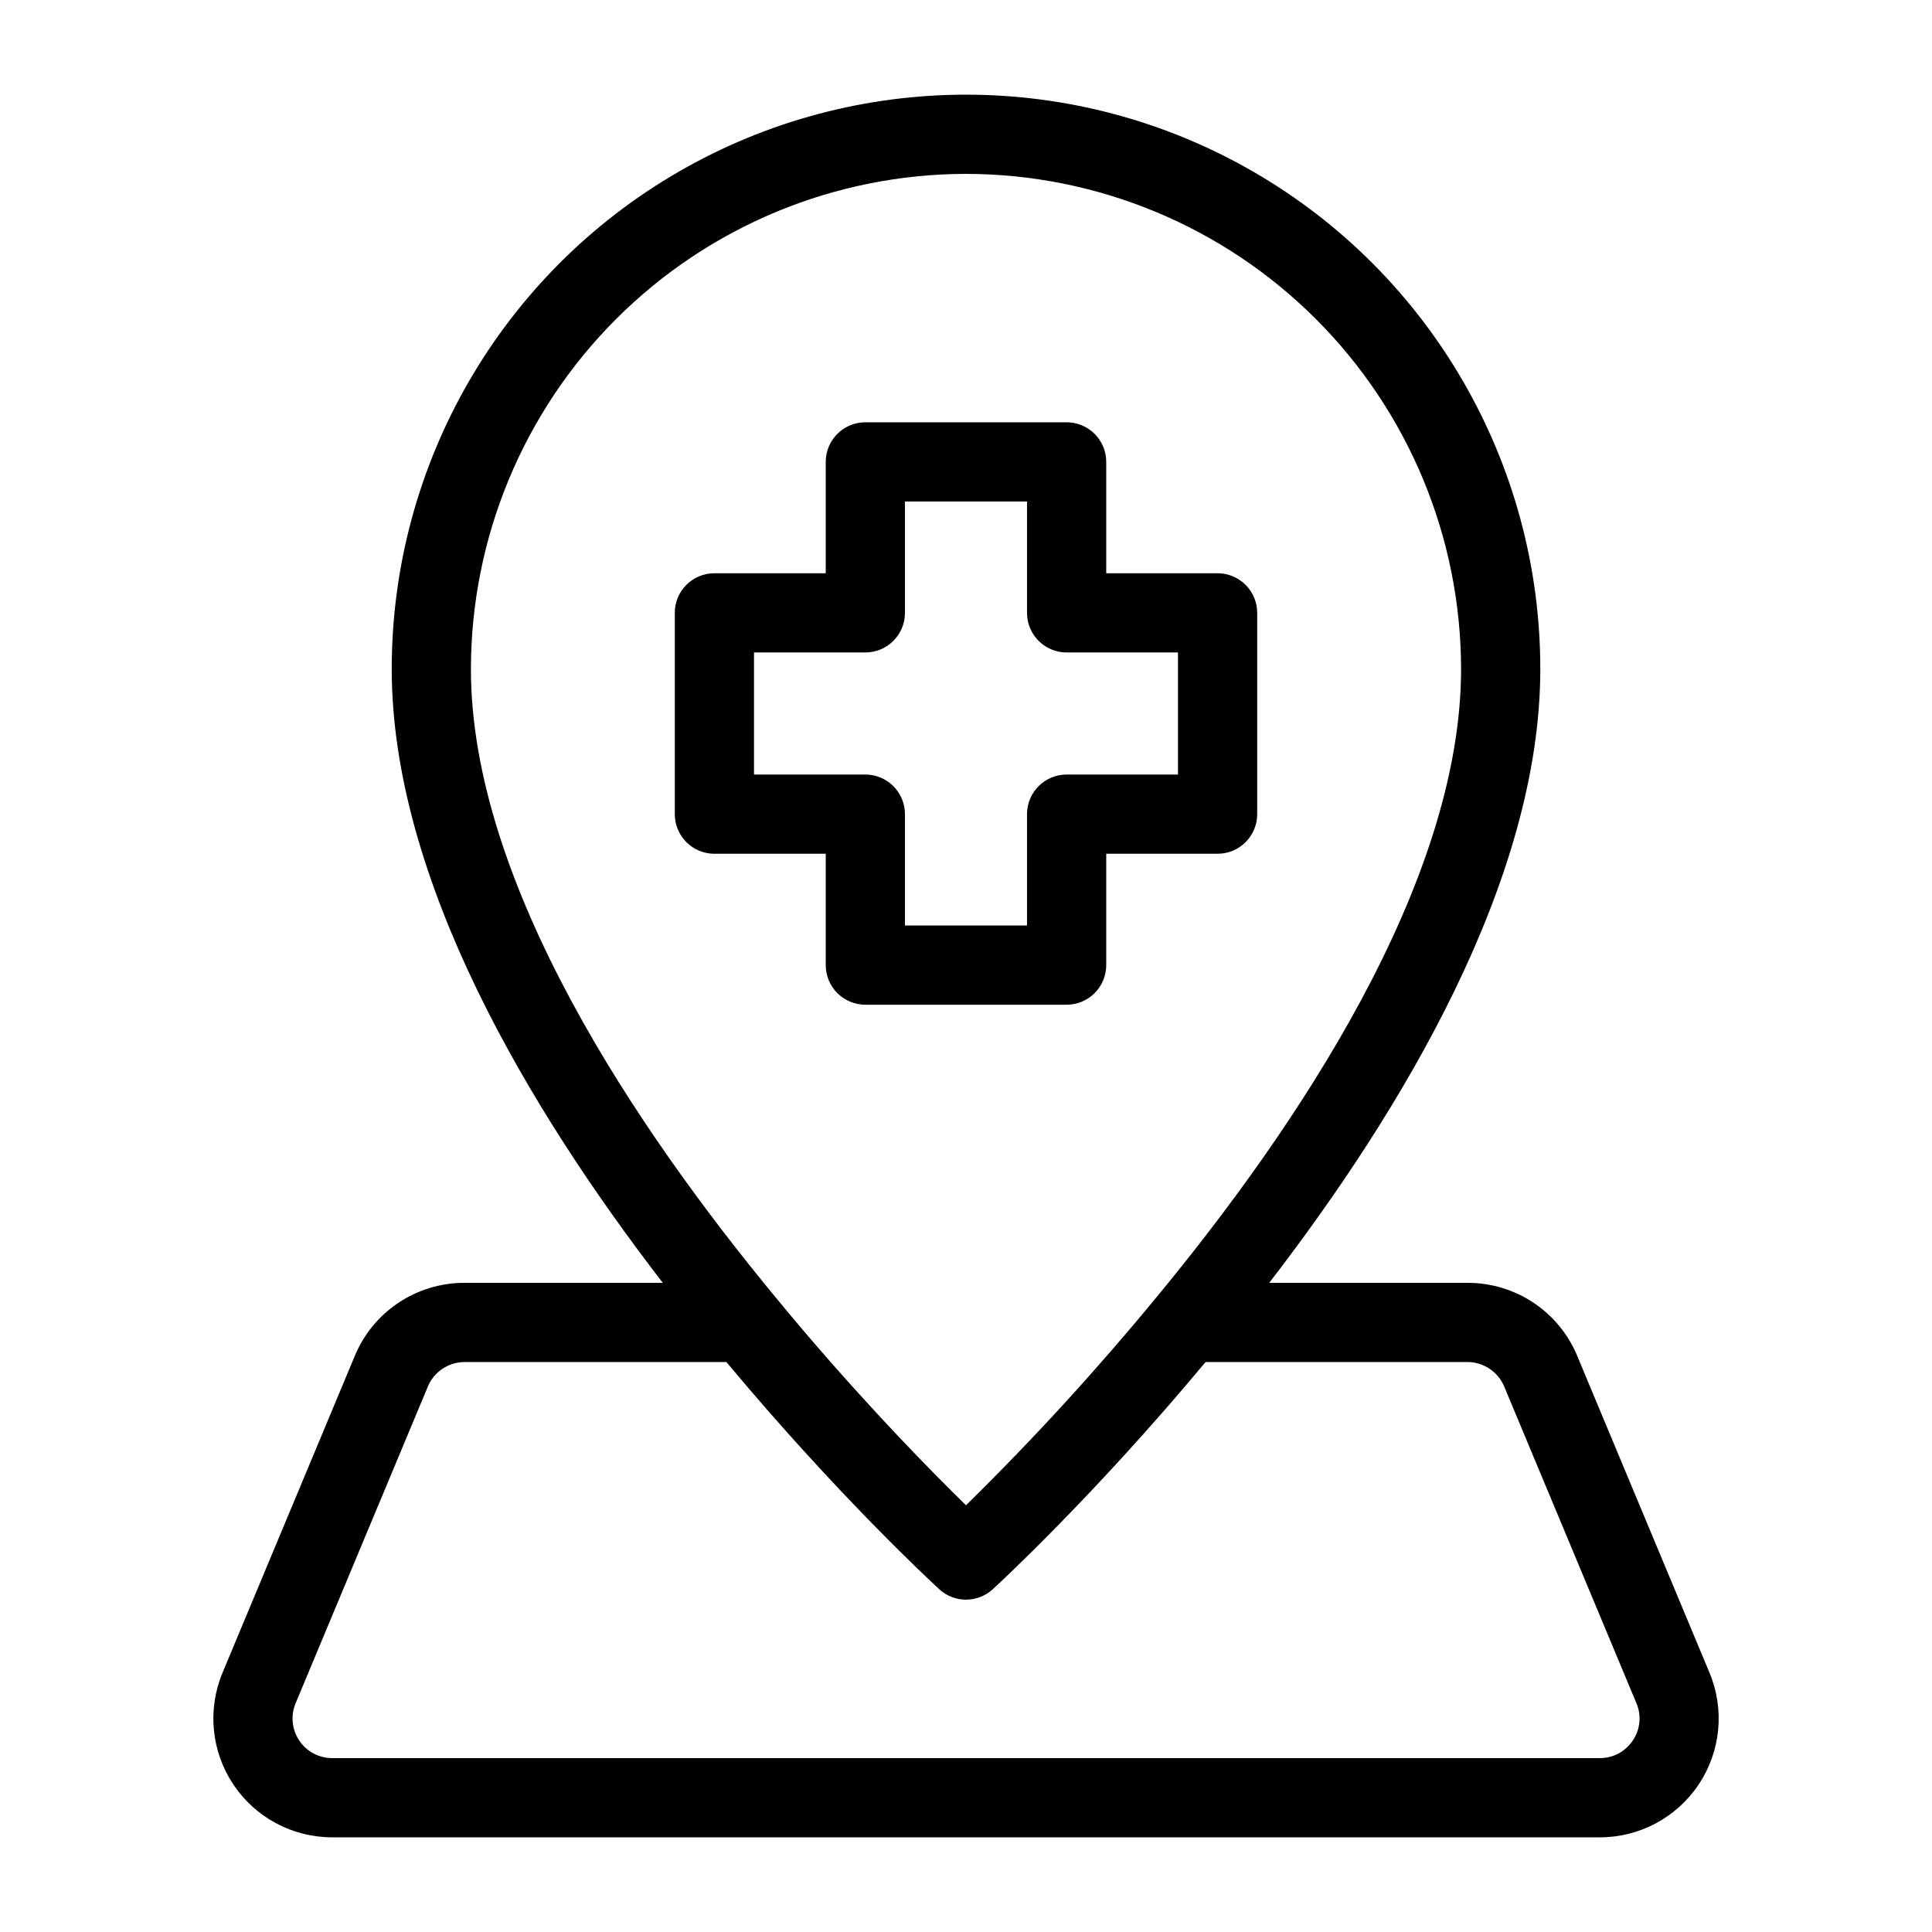
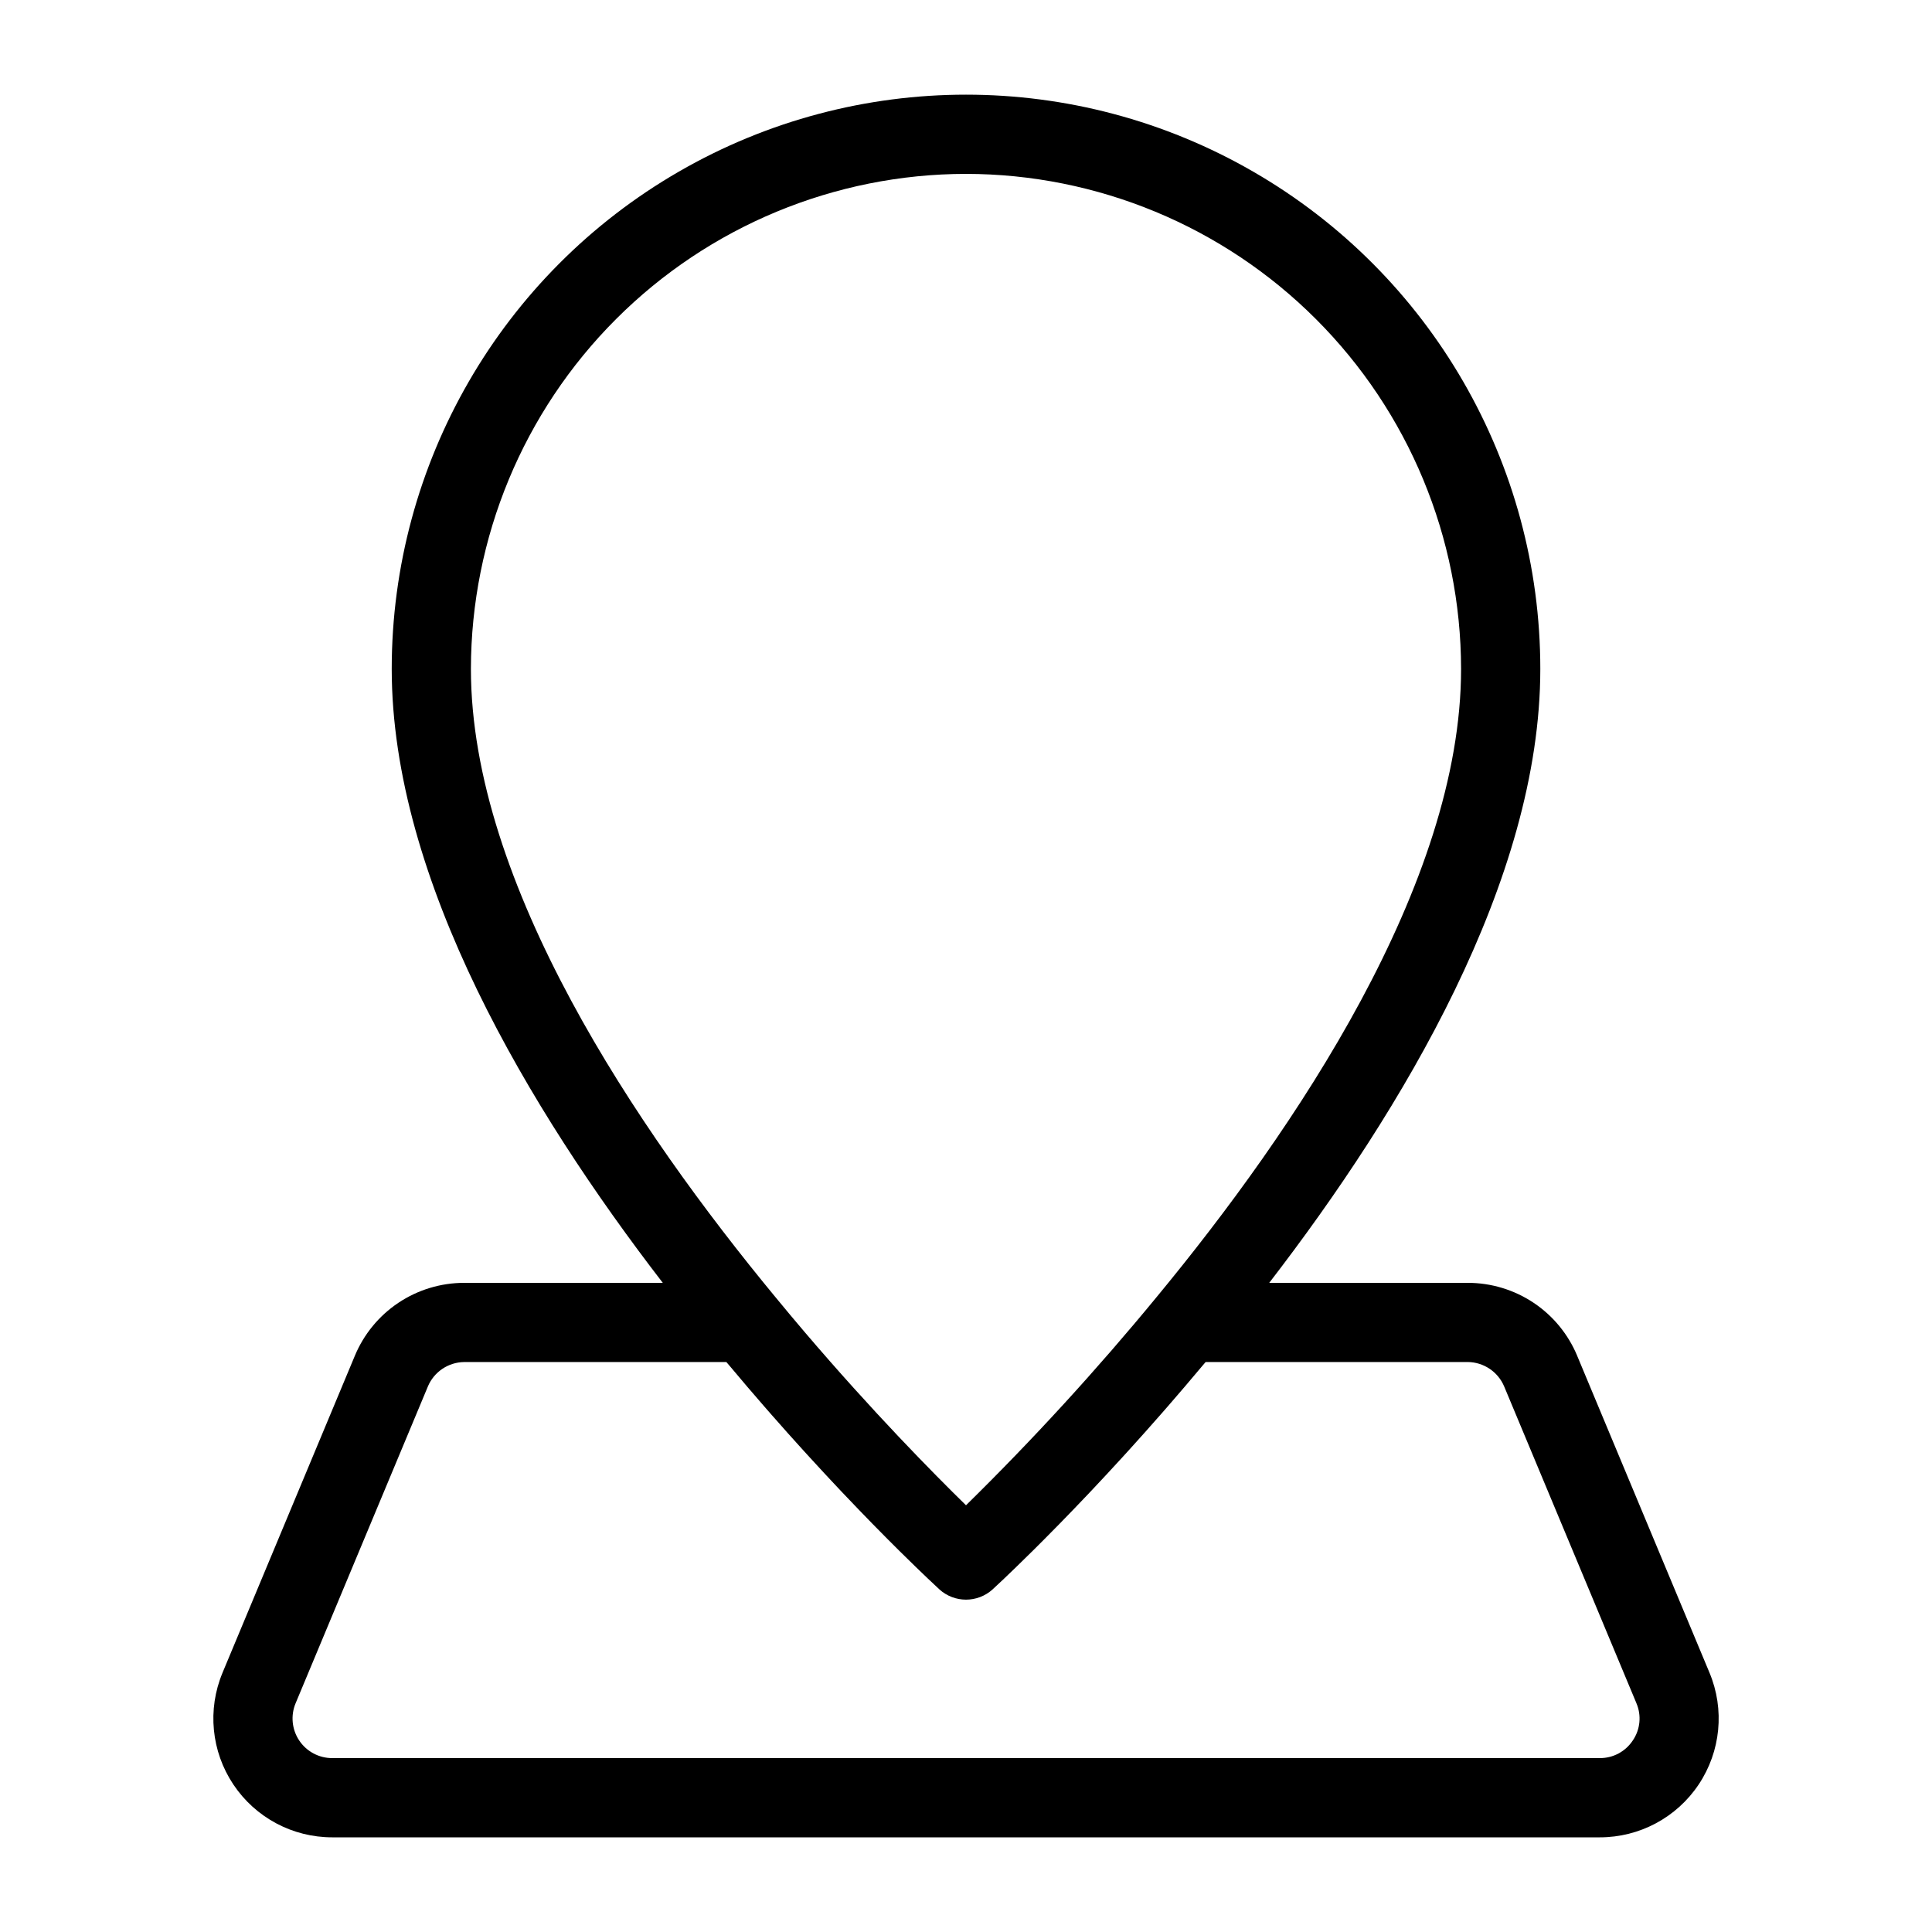
<svg xmlns="http://www.w3.org/2000/svg" fill="#000000" width="800px" height="800px" version="1.1" viewBox="144 144 512 512">
  <g>
-     <path d="m362.83 399.77c0 2.781 1.105 5.453 3.074 7.418 1.969 1.969 4.637 3.074 7.422 3.074h53.34c2.785 0 5.453-1.105 7.422-3.074 1.969-1.965 3.074-4.637 3.074-7.418v-29.516h29.512c2.781 0 5.453-1.105 7.422-3.074s3.074-4.641 3.074-7.422v-53.344c0-2.781-1.105-5.453-3.074-7.422-1.969-1.965-4.641-3.074-7.422-3.074h-29.512v-29.512c0-2.785-1.105-5.453-3.074-7.422s-4.637-3.074-7.422-3.074h-53.34c-5.797 0-10.496 4.699-10.496 10.496v29.516l-29.508-0.004c-5.797 0-10.496 4.699-10.496 10.496v53.344c0 2.781 1.105 5.453 3.074 7.422 1.965 1.969 4.637 3.074 7.422 3.074h29.508zm-19.012-50.508v-32.352h29.508c2.785 0 5.453-1.105 7.422-3.074 1.969-1.965 3.074-4.637 3.074-7.422v-29.512h32.348v29.516-0.004c0 2.785 1.105 5.457 3.074 7.422 1.969 1.969 4.641 3.074 7.422 3.074h29.508v32.348l-29.508 0.004c-5.797 0-10.496 4.699-10.496 10.496v29.516h-32.348v-29.516c0-2.785-1.105-5.453-3.074-7.422s-4.637-3.074-7.422-3.074z" />
    <path d="m597.04 587.3-35.059-83.969h0.004c-2.379-5.731-6.402-10.633-11.562-14.078-5.16-3.445-11.23-5.285-17.434-5.285h-52.633c35.422-45.977 71.84-106.82 71.84-162.69 0-54.371-29.008-104.61-76.098-131.8-47.086-27.188-105.1-27.188-152.19 0s-76.098 77.43-76.098 131.8c0 55.875 36.422 116.72 71.836 162.69h-52.625c-6.207 0-12.277 1.84-17.438 5.285s-9.184 8.348-11.562 14.078l-35.059 83.98h0.004c-4.055 9.723-2.977 20.832 2.871 29.594 5.852 8.766 15.695 14.023 26.23 14.008h335.87c10.539 0.016 20.387-5.246 26.234-14.012 5.852-8.766 6.926-19.875 2.867-29.602zm-197.04-397.22c34.781 0.039 68.133 13.875 92.727 38.473 24.598 24.594 38.434 57.941 38.473 92.727 0 56.898-43.902 121.95-80.738 166.52-15.836 19.25-32.68 37.648-50.461 55.113-8.816-8.617-24.875-24.926-42.734-45.875-2.547-2.988-5.121-6.066-7.727-9.238l-0.02-0.02c-36.82-44.559-80.723-109.61-80.723-166.5 0.039-34.785 13.875-68.133 38.473-92.727 24.598-24.598 57.945-38.434 92.73-38.473zm176.72 415.14c-1.938 2.961-5.246 4.727-8.785 4.695h-335.87c-3.516 0.016-6.809-1.734-8.762-4.656-1.957-2.922-2.32-6.633-0.965-9.879l35.059-83.957h-0.004c1.637-3.879 5.414-6.418 9.625-6.469h69.473c0.305 0.367 0.594 0.691 0.902 1.051 3.121 3.731 6.184 7.32 9.191 10.77 0.582 0.668 1.156 1.32 1.727 1.977 2.992 3.414 5.902 6.672 8.723 9.773 0.496 0.547 0.973 1.07 1.465 1.605 2.824 3.09 5.539 6.016 8.121 8.746l1.172 1.234c2.598 2.734 5.055 5.293 7.332 7.621l0.781 0.793c2.32 2.367 4.465 4.523 6.375 6.414l0.336 0.328c6.074 6.012 9.883 9.52 10.293 9.898l-0.004 0.004c4.016 3.676 10.176 3.676 14.188 0 0.414-0.375 4.219-3.883 10.293-9.898l0.336-0.328c1.91-1.891 4.051-4.047 6.371-6.41l0.785-0.797c2.281-2.332 4.742-4.887 7.34-7.625l1.168-1.234c2.562-2.715 5.262-5.621 8.066-8.688 0.523-0.57 1.035-1.129 1.562-1.715 2.777-3.055 5.644-6.269 8.598-9.637 0.625-0.711 1.238-1.414 1.867-2.137 2.945-3.383 5.945-6.898 9.004-10.551 0.344-0.414 0.672-0.777 1.02-1.195l69.484-0.004c4.207 0.051 7.984 2.582 9.625 6.457l35.059 83.969h-0.004c1.383 3.227 1.027 6.938-0.945 9.844z" />
  </g>
</svg>